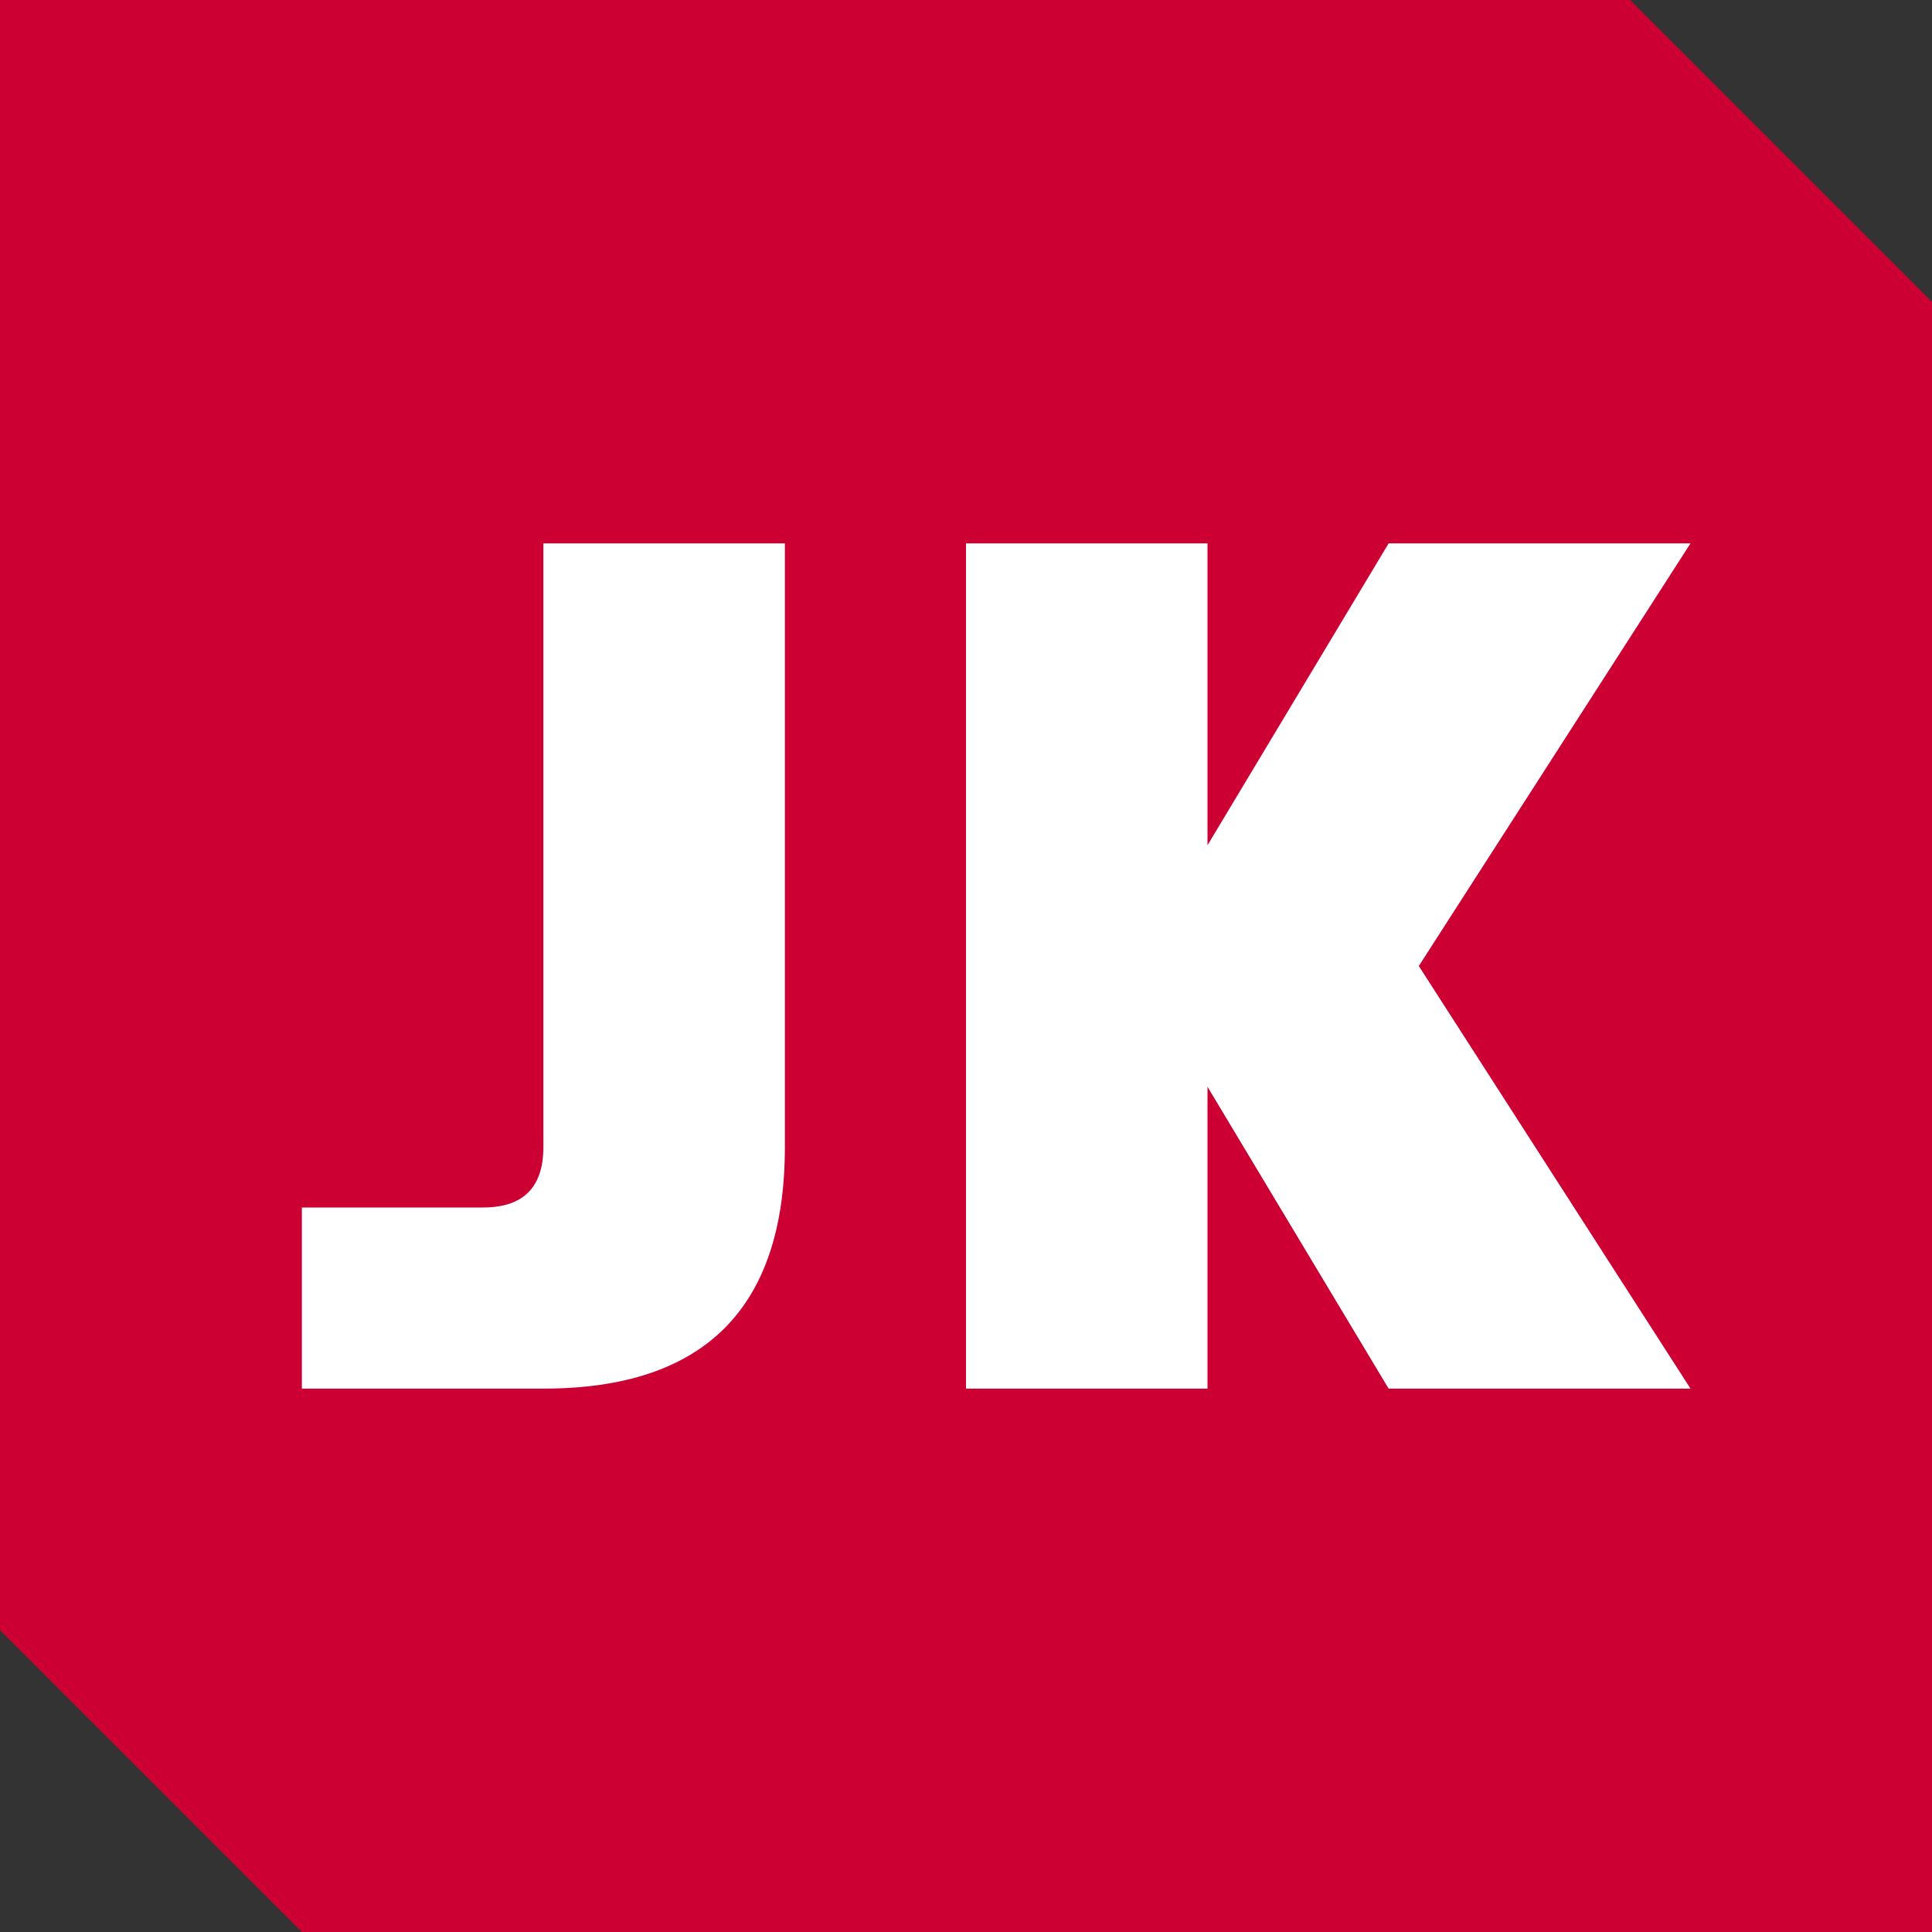
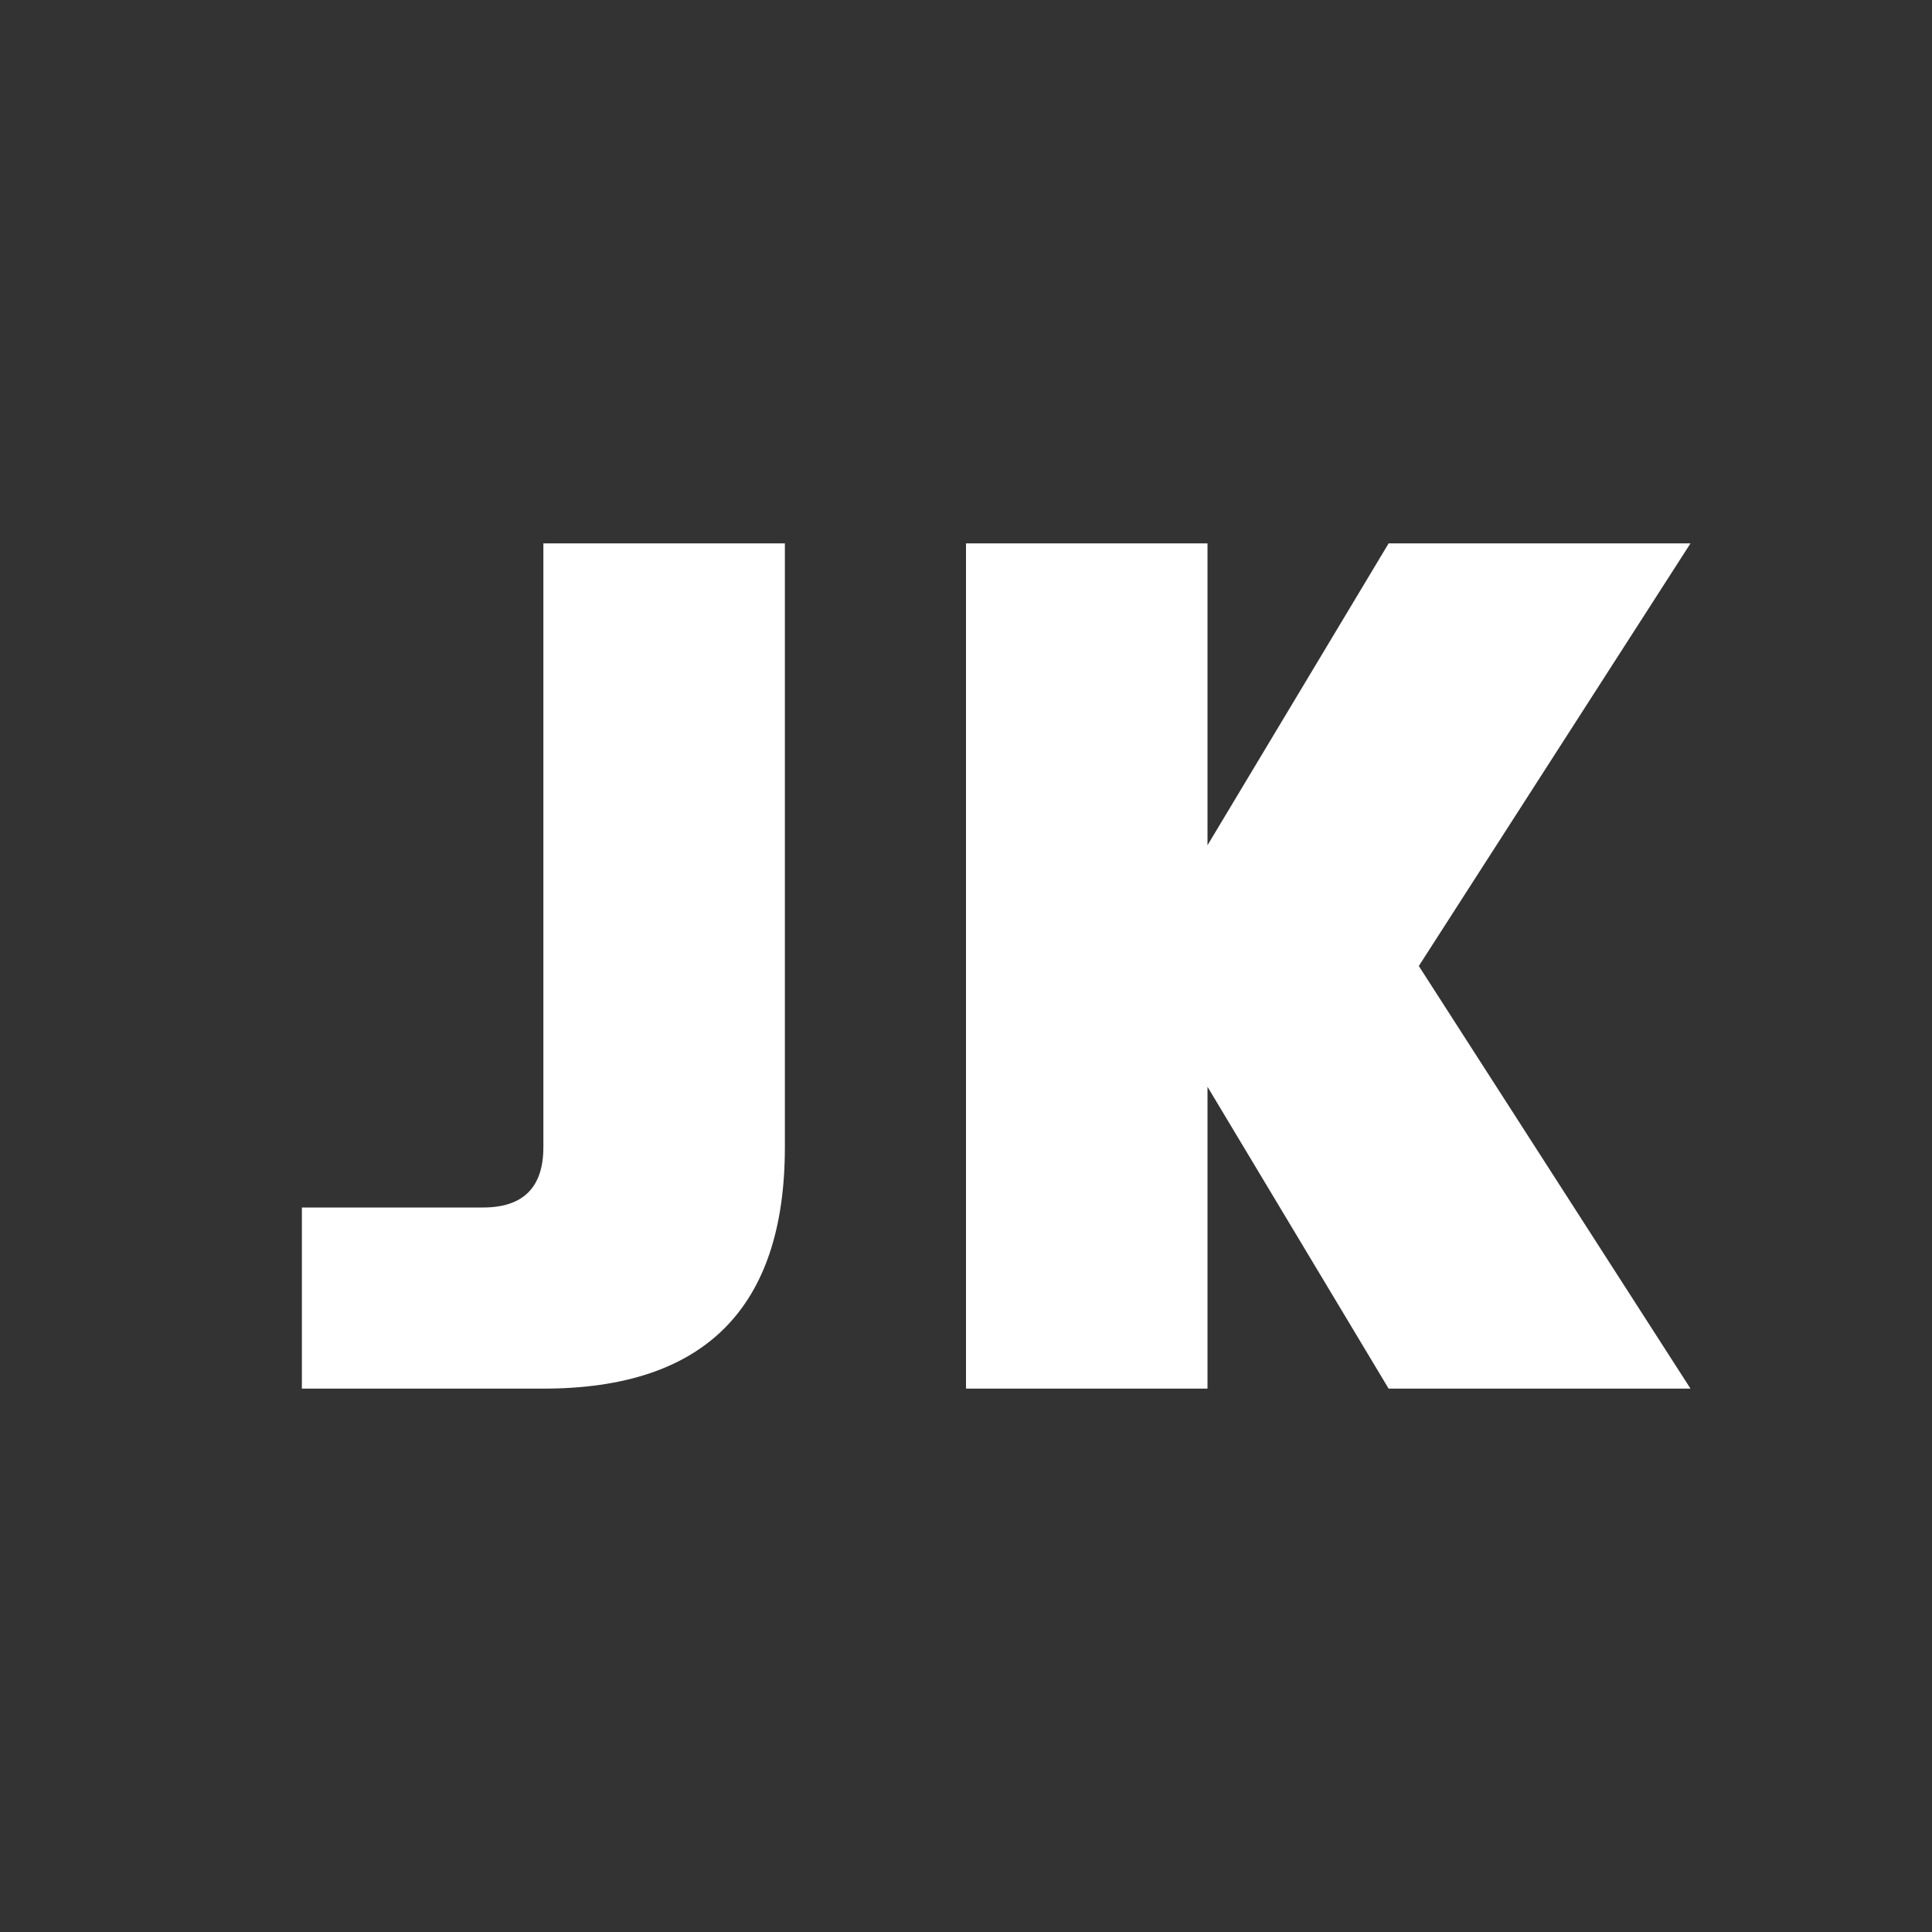
<svg xmlns="http://www.w3.org/2000/svg" viewBox="0 0 64 64">
  <rect x="0" y="0" width="64" height="64" fill="#333333" stroke="none" />
  <defs>
    <clipPath id="favicon-clip">
-       <polygon points="0,0 54,0 64,10 64,64 10,64 0,54" />
-     </clipPath>
+       </clipPath>
  </defs>
  <rect width="64" height="64" fill="#CC0033" clip-path="url(#favicon-clip)" />
  <g fill="#FFFFFF" transform="translate(10, 18)">
    <path d="M8,0 L16,0 L16,20 Q16,28 8,28 L0,28 L0,22 L6,22 Q8,22 8,20 Z" />
    <path d="M22,0 L30,0 L30,10 L36,0 L46,0 L37,14 L46,28 L36,28 L30,18 L30,28 L22,28 Z" />
  </g>
</svg>